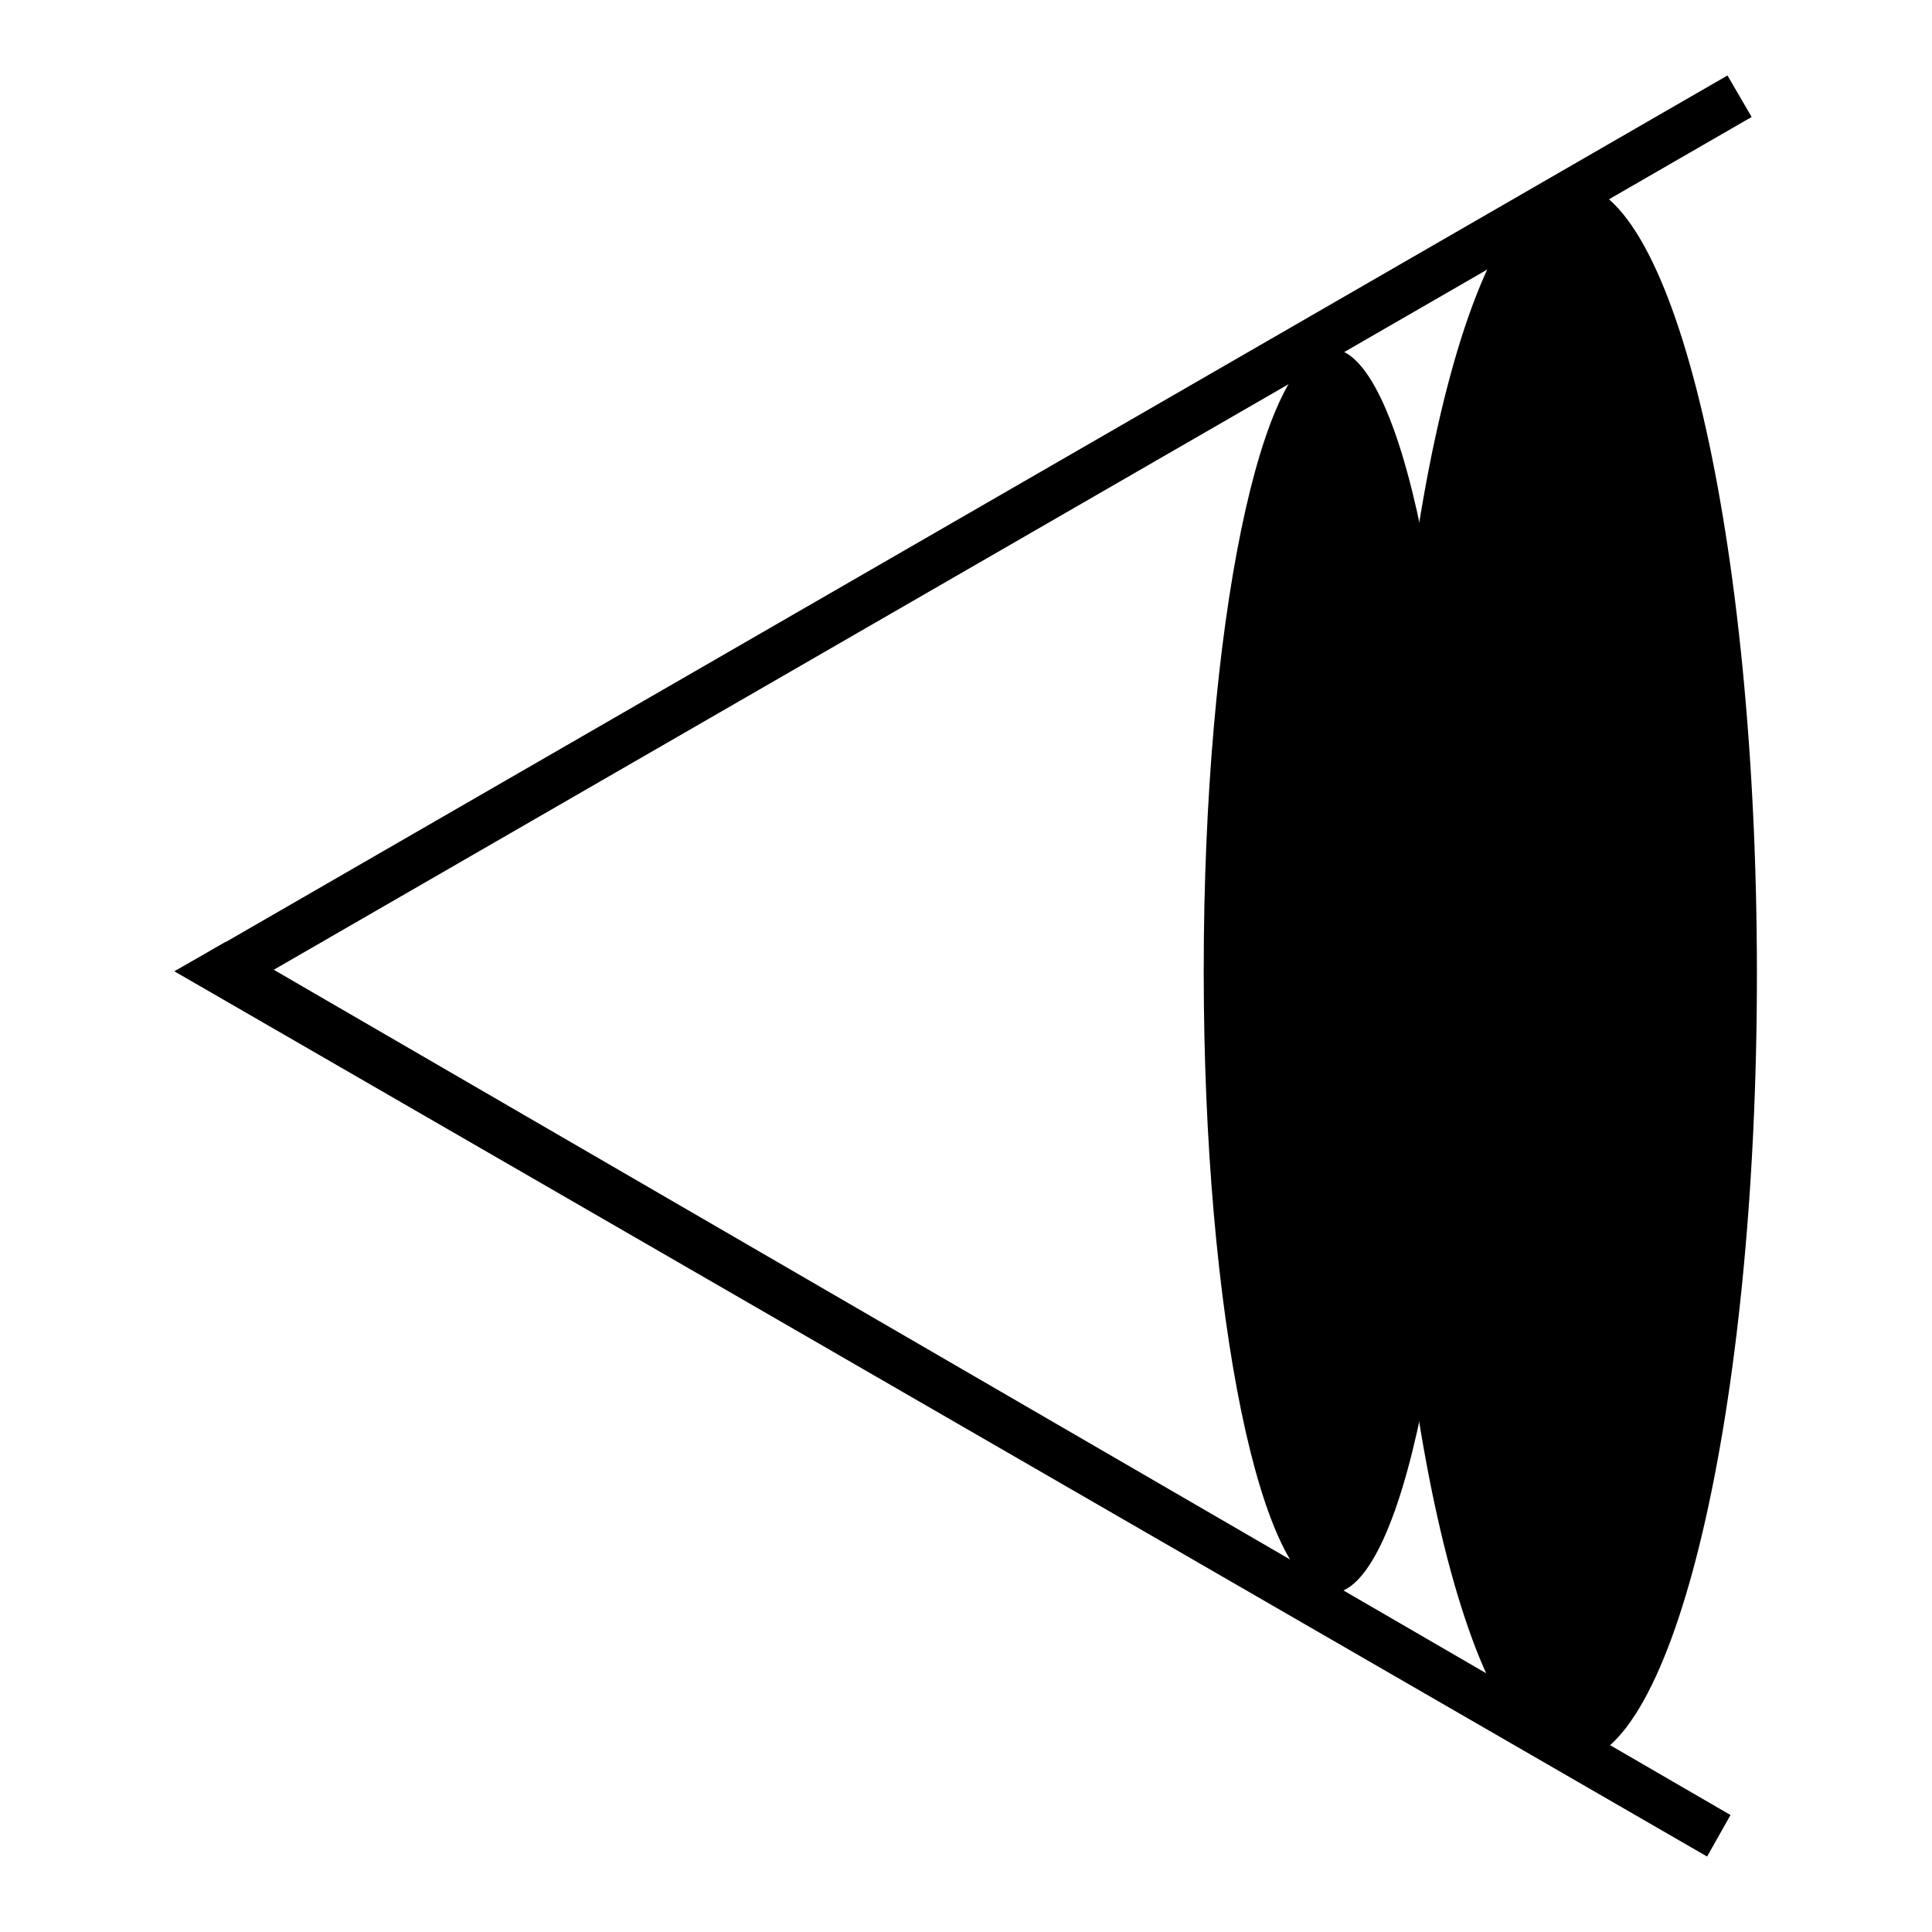
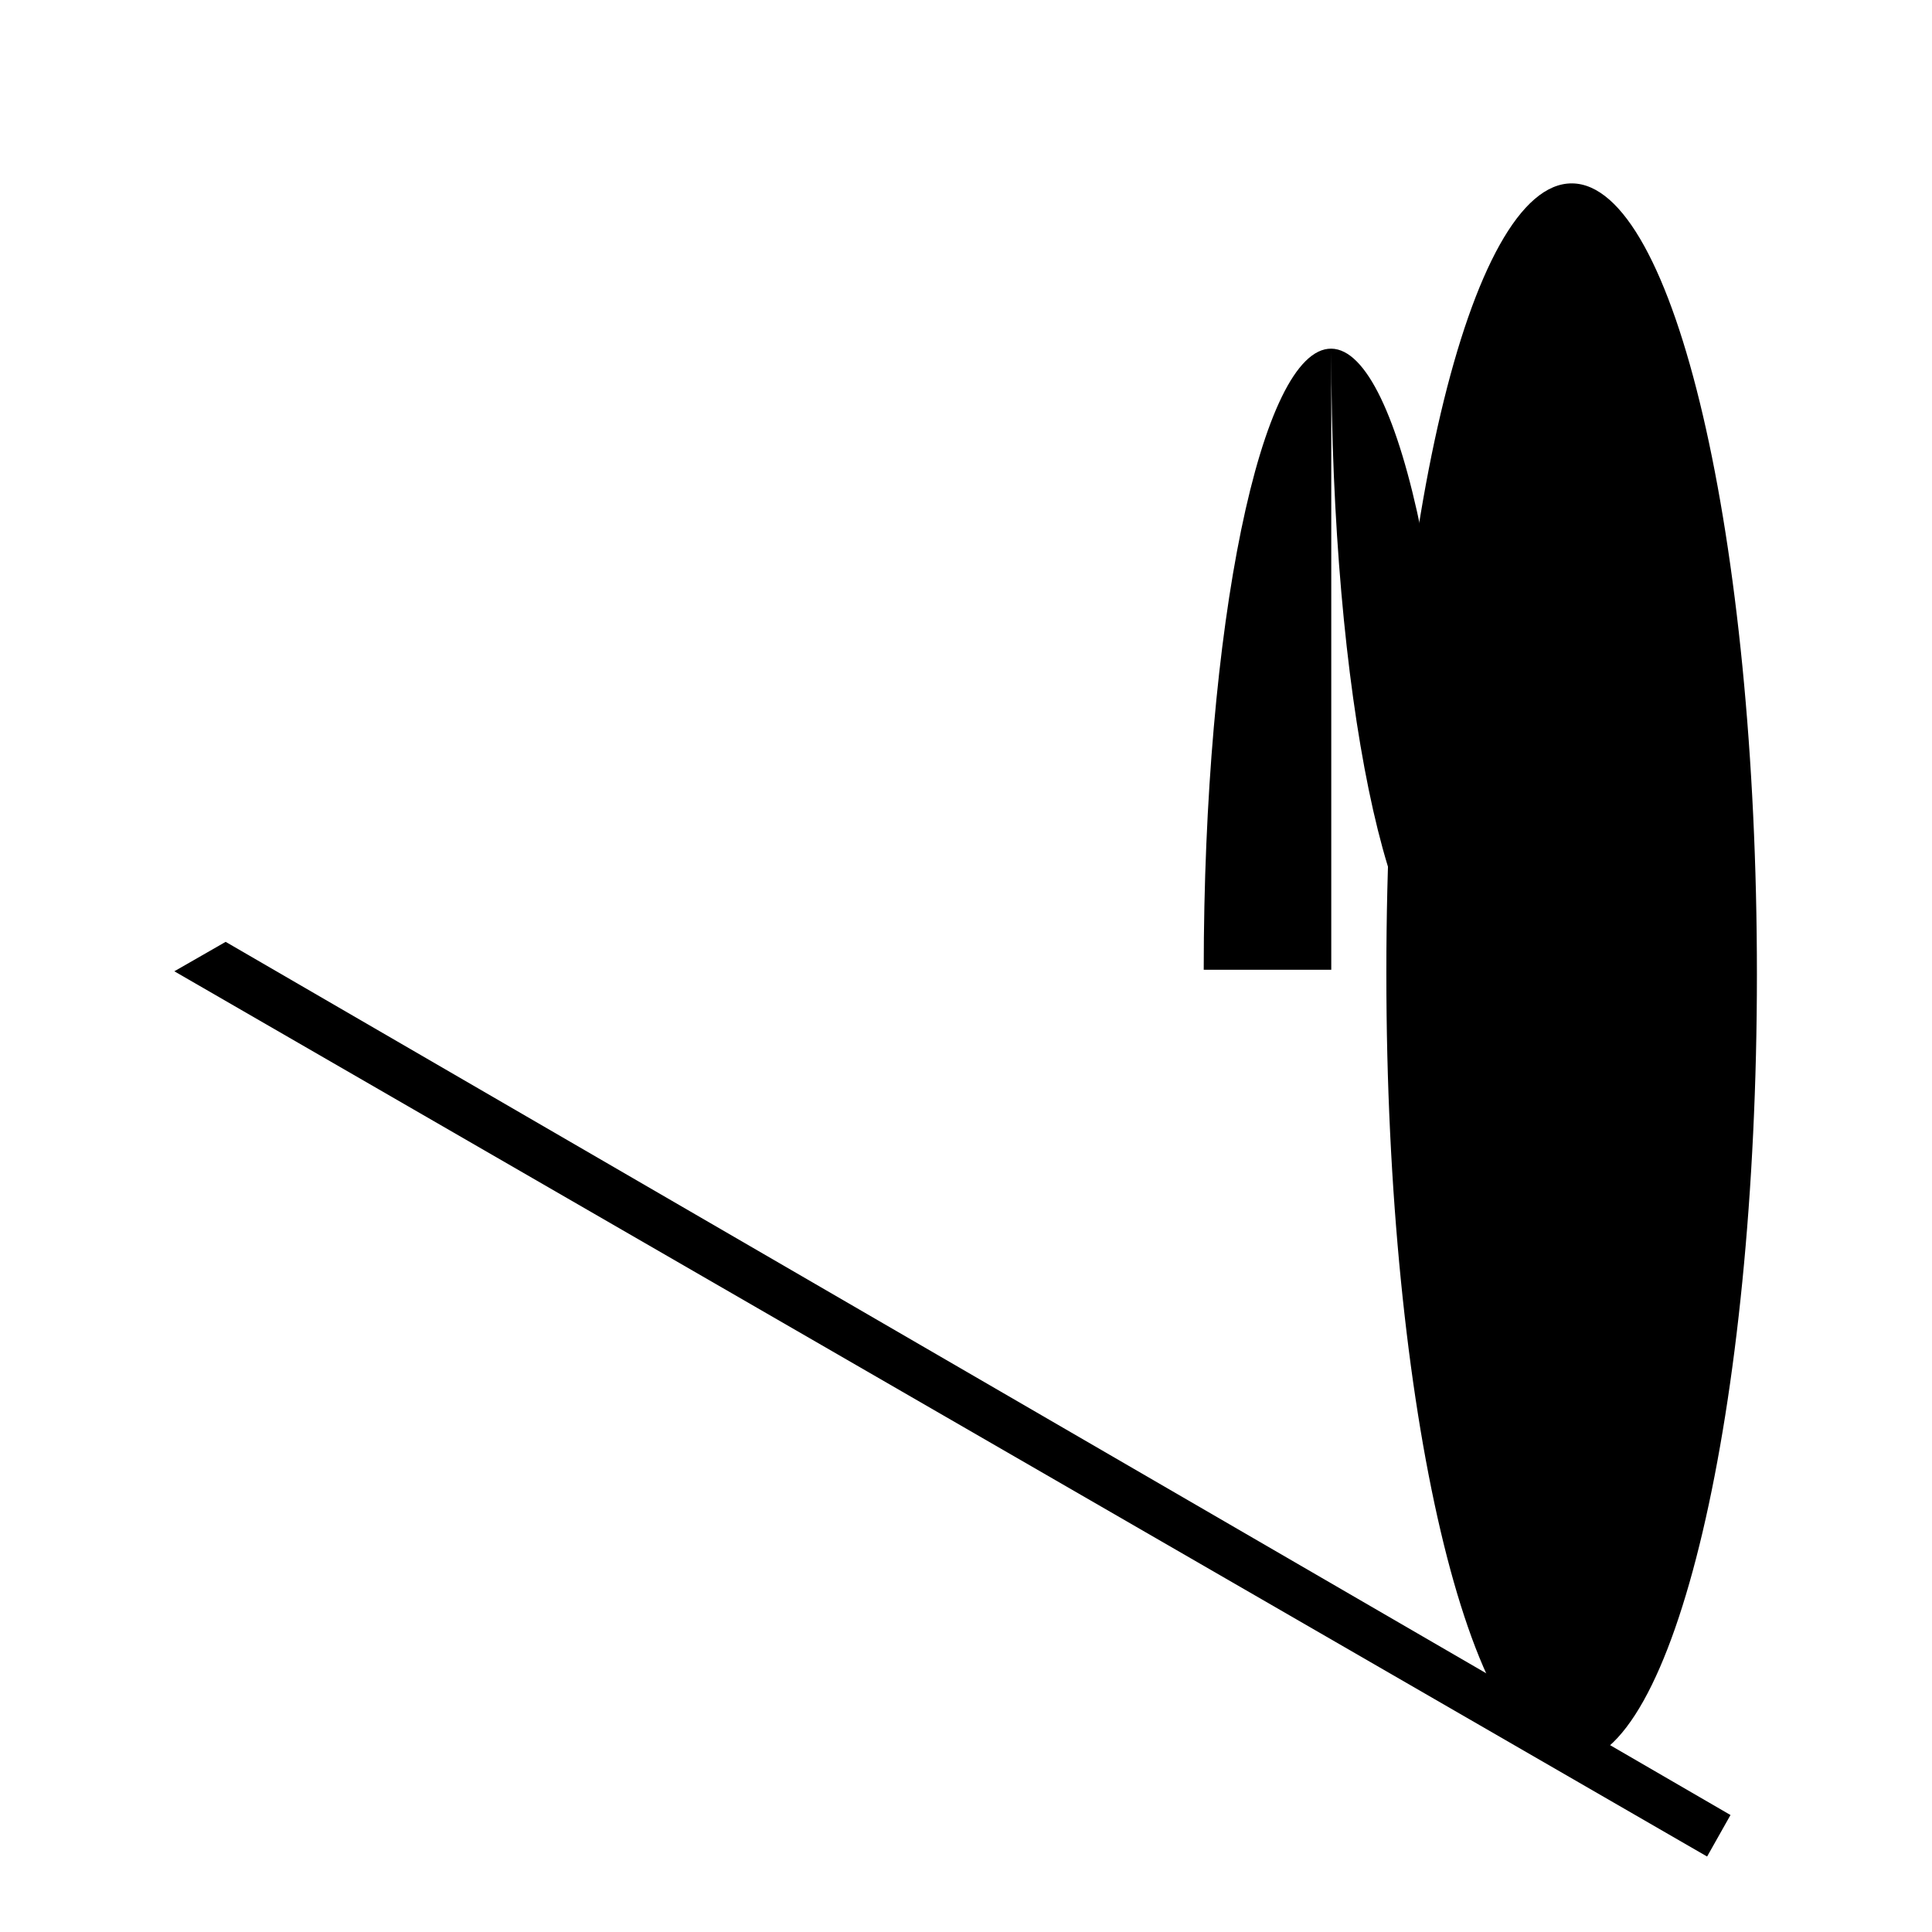
<svg xmlns="http://www.w3.org/2000/svg" version="1.1" x="0px" y="0px" viewBox="0 0 256 256" enable-background="new 0 0 256 256" xml:space="preserve">
  <g>
    <g>
-       <path fill="#000000" d="M30.9,131.6l-3.2-5.5L228.9,10l3.2,5.5L30.9,131.6z" />
      <path fill="#000000" d="M226.2,246L23.1,128.7l6.8-3.9l199.4,115.7L226.2,246z" />
-       <path fill="#000000" d="M159.5,128.5c0-45.6,7.6-82.4,16.9-82.3s16.9,37.1,16.9,82.6c0,45.5-7.6,82.4-16.9,82.3c-9.3-0.1-16.9-36.9-16.9-82.3V128.5z" />
+       <path fill="#000000" d="M159.5,128.5c0-45.6,7.6-82.4,16.9-82.3s16.9,37.1,16.9,82.6c-9.3-0.1-16.9-36.9-16.9-82.3V128.5z" />
      <path fill="#000000" d="M183.7,128.7c0-57.8,11-104.5,24.6-104.4c13.6,0.1,24.5,47,24.5,104.8c0,57.8-11,104.5-24.6,104.4c-13.5-0.1-24.5-46.8-24.5-104.4V128.7z" />
    </g>
  </g>
</svg>